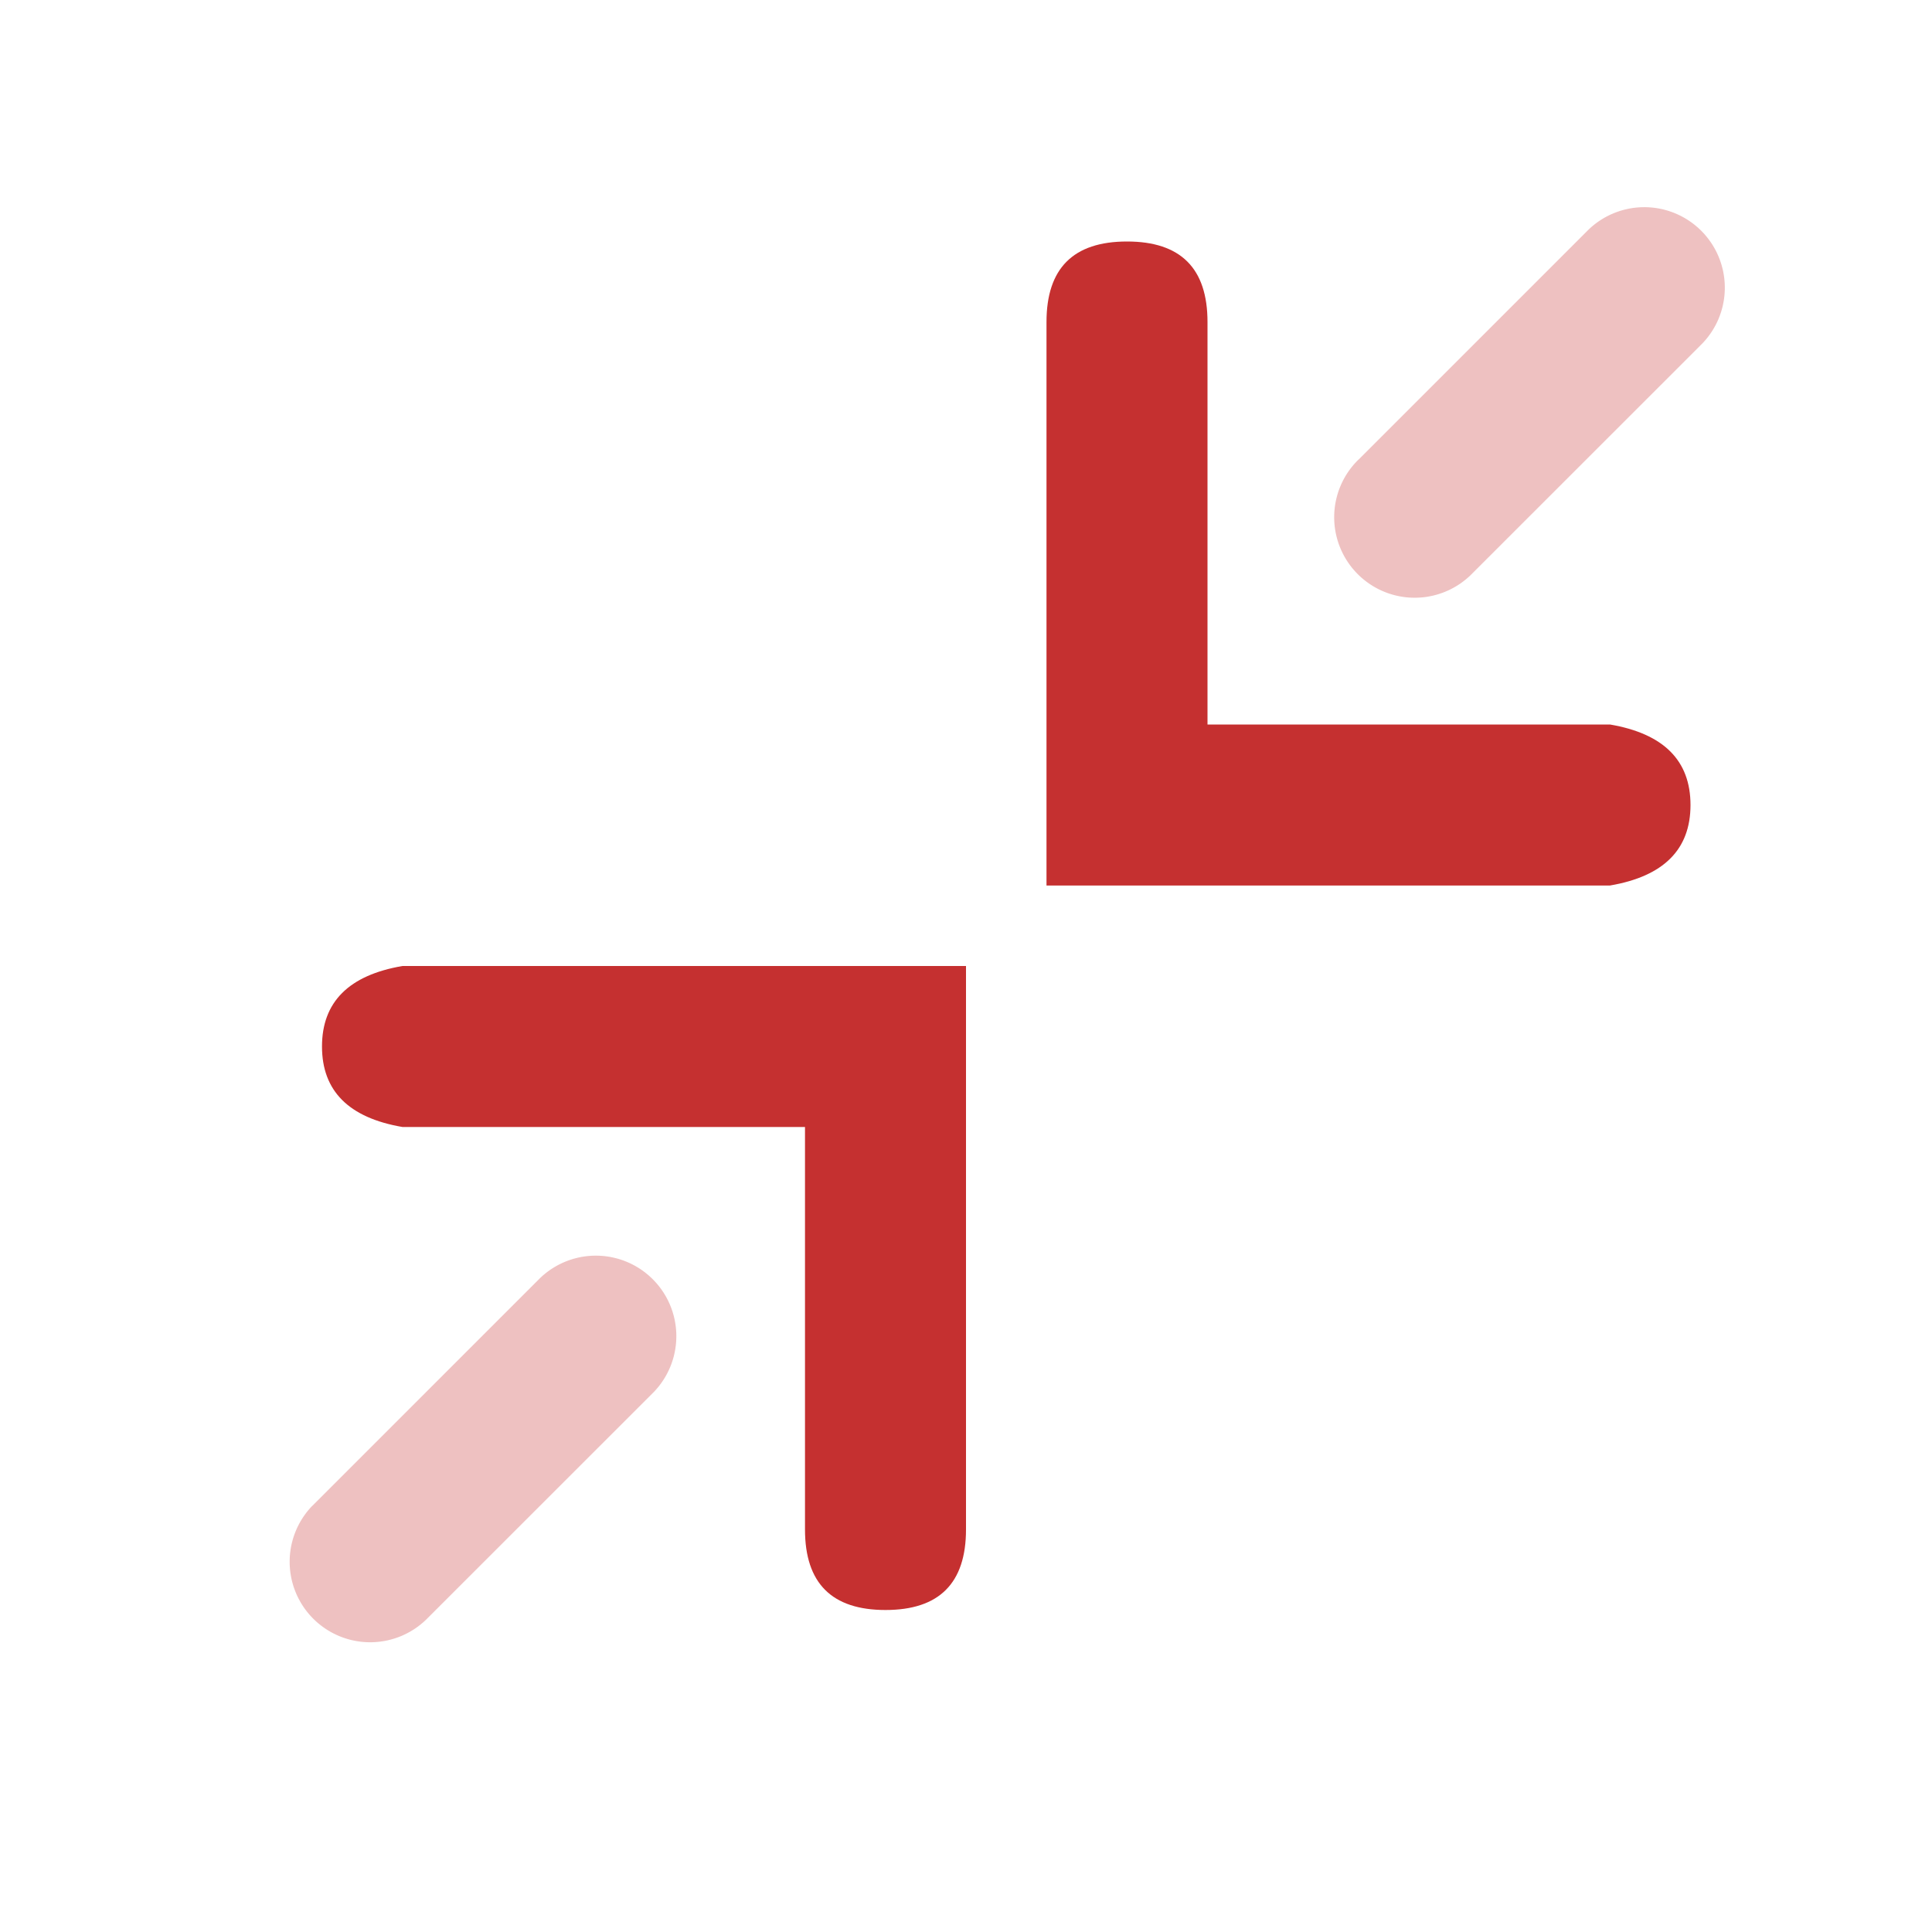
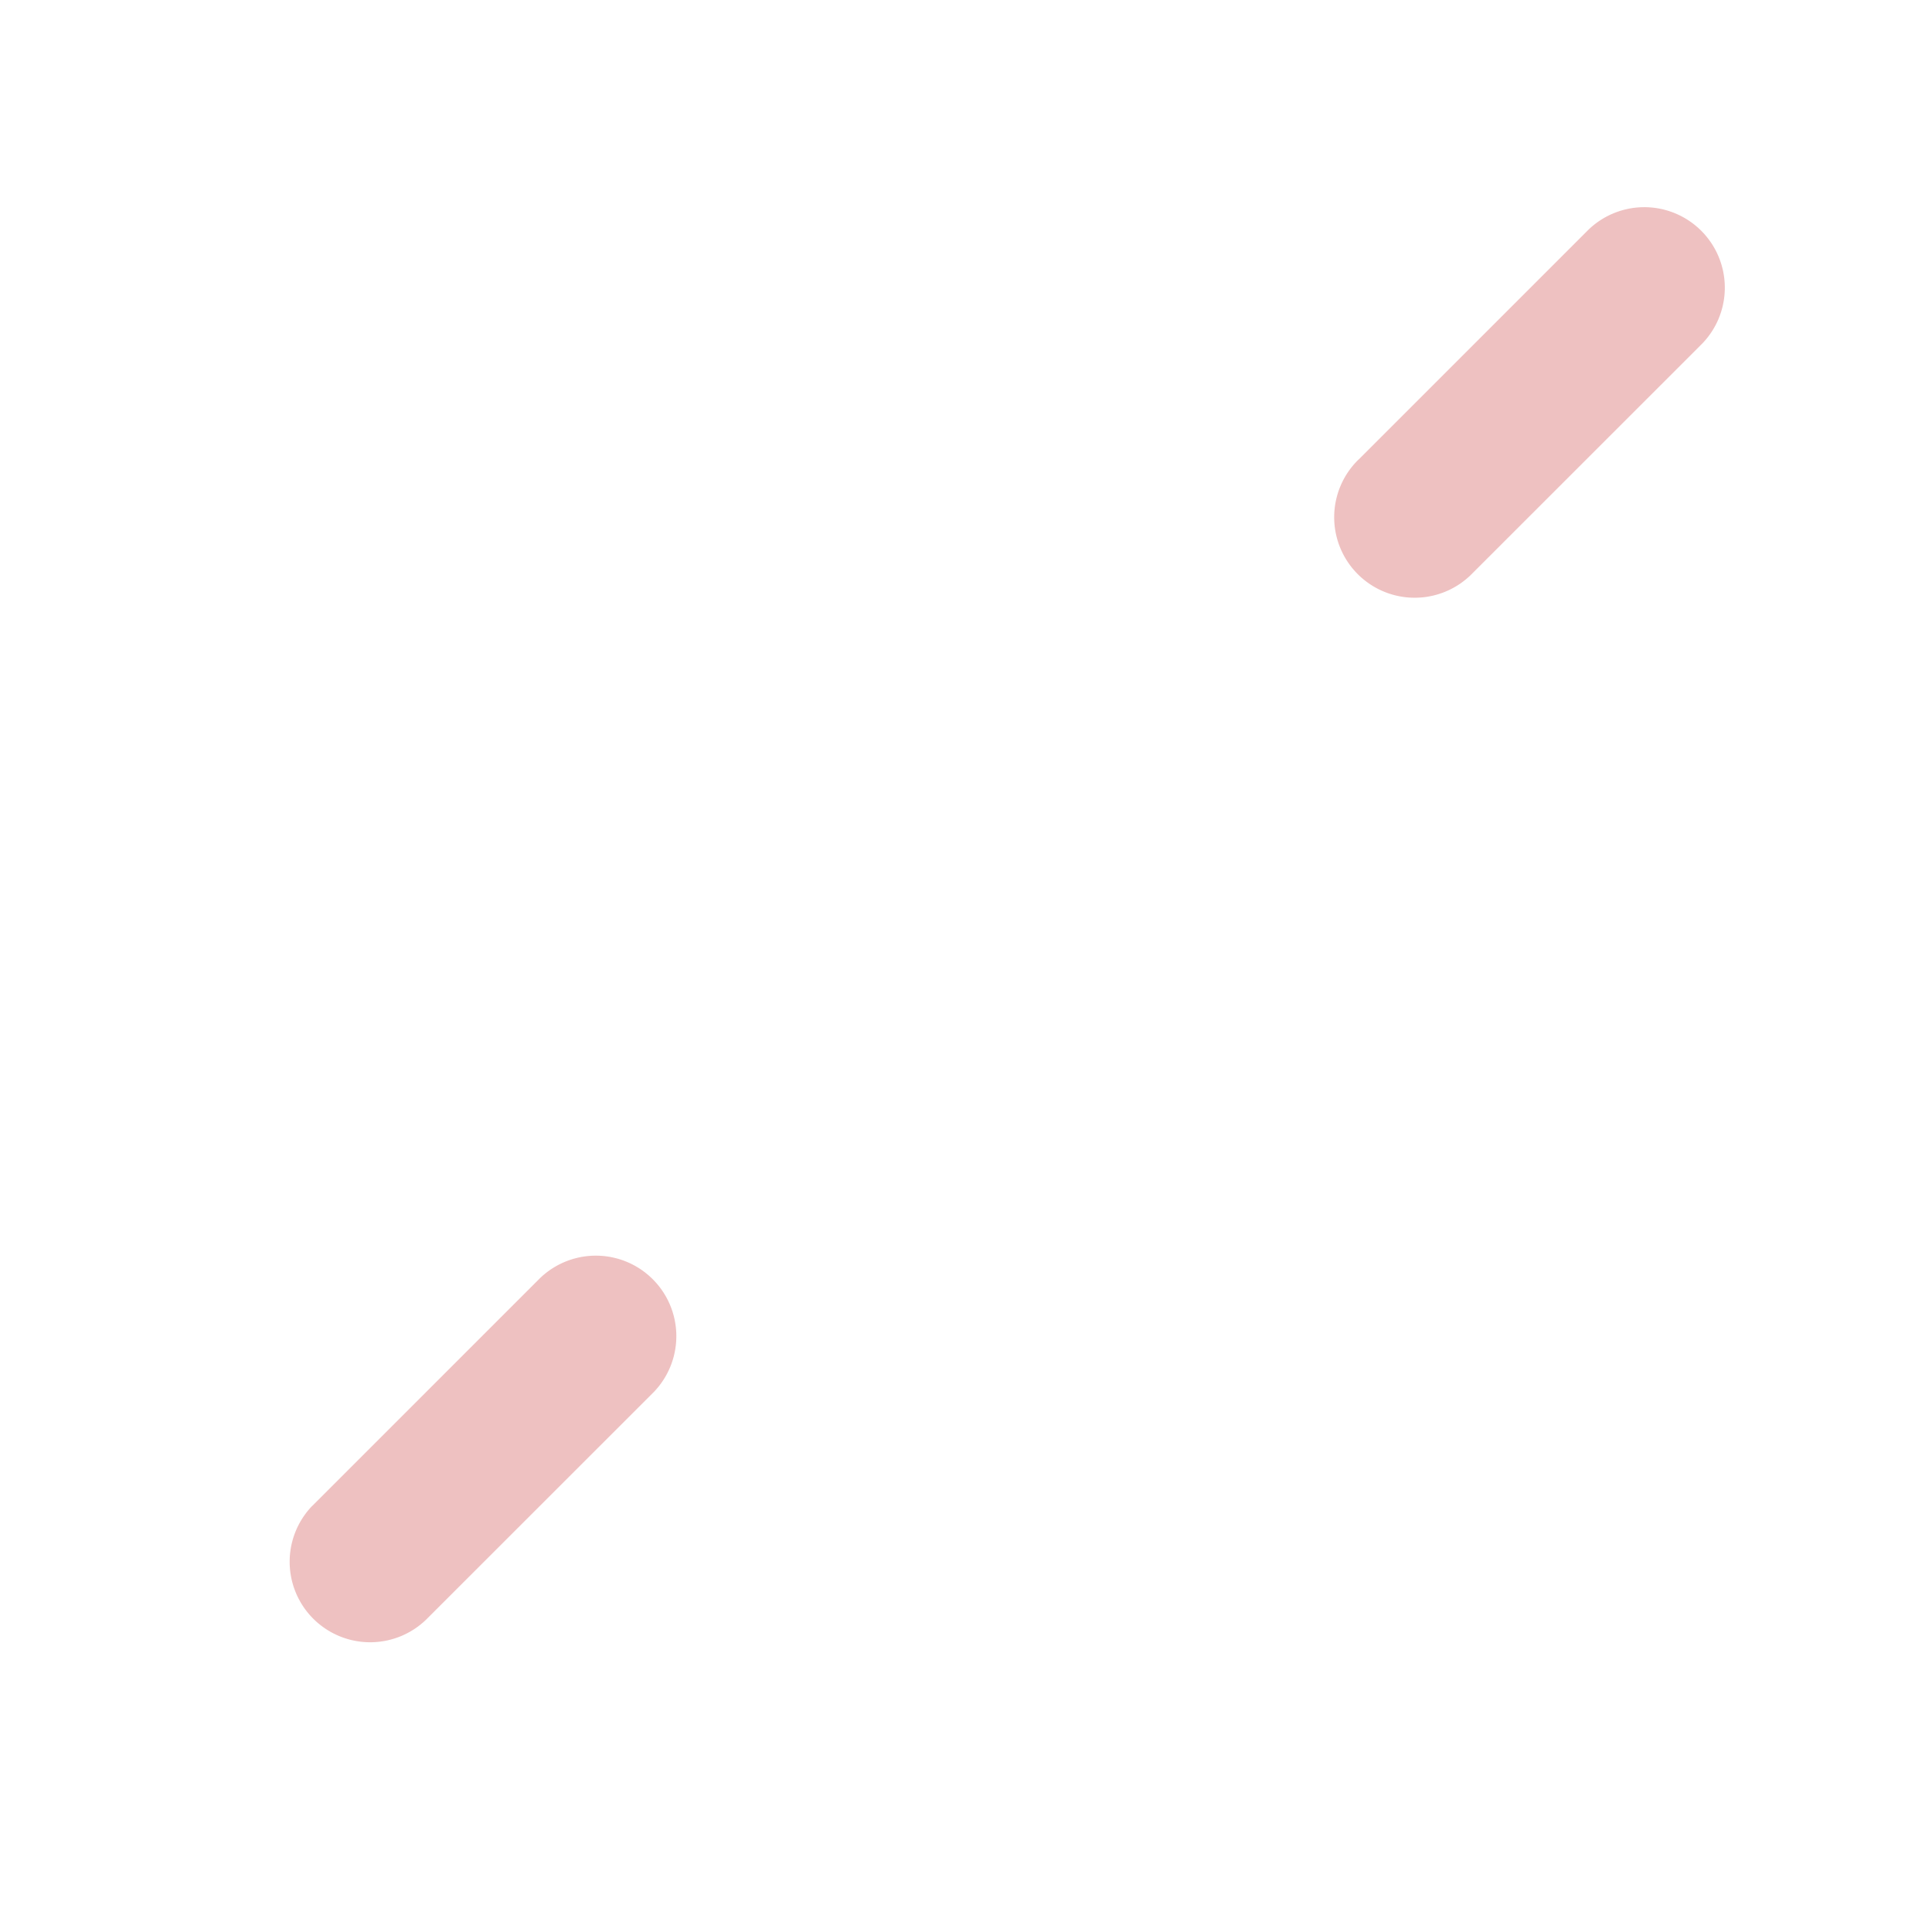
<svg xmlns="http://www.w3.org/2000/svg" width="24" height="24" viewBox="0 0 24 24">
  <g fill="none" fill-rule="evenodd">
    <path d="M0 0h24v24H0z" />
-     <path d="M10 14H5c-.667-.114-1-.448-1-1s.333-.886 1-1h7v7c0 .667-.333 1-1 1s-1-.333-1-1v-5zm5-5h5c.667.114 1 .448 1 1s-.333.886-1 1h-7V4c0-.667.333-1 1-1s1 .333 1 1v5z" fill="#C53030" />
    <path d="M3.879 18.707l2.828-2.828a1 1 0 011.414 1.414L5.293 20.12a1 1 0 01-1.414-1.414zm13-13l2.828-2.828a1 1 0 111.414 1.414L18.293 7.12a1 1 0 11-1.414-1.414z" fill="#C53030" opacity=".3" />
  </g>
</svg>